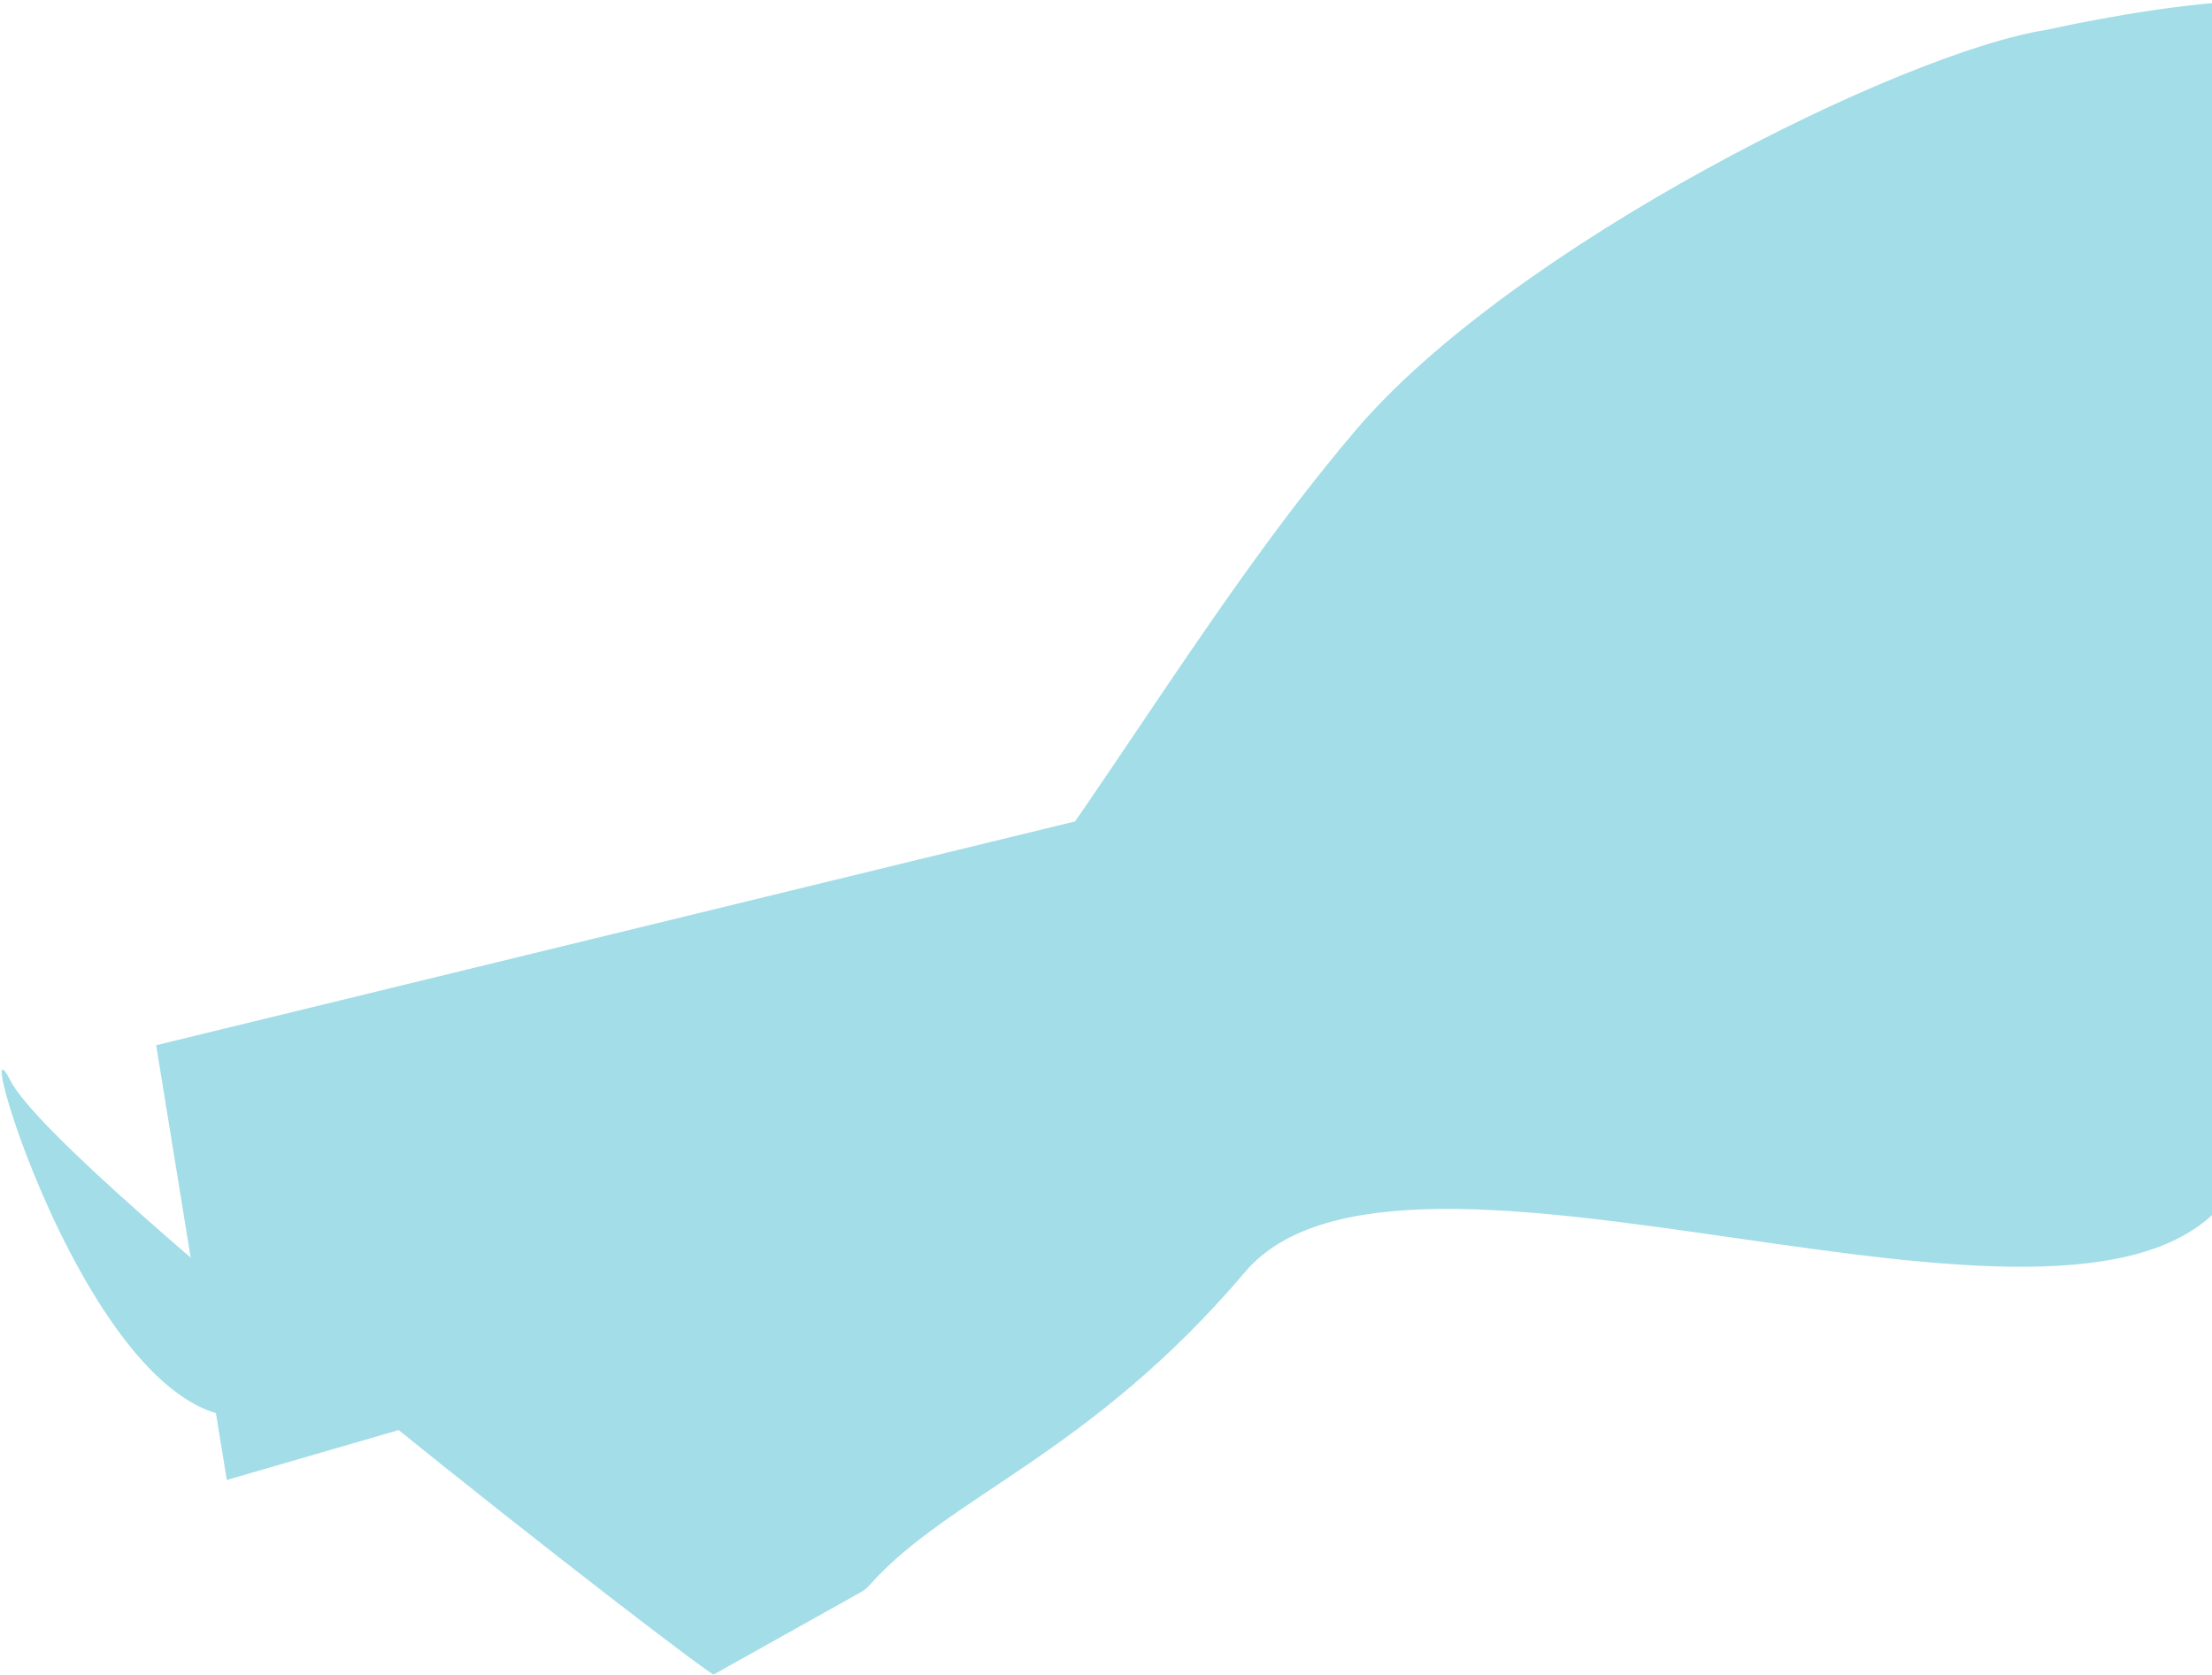
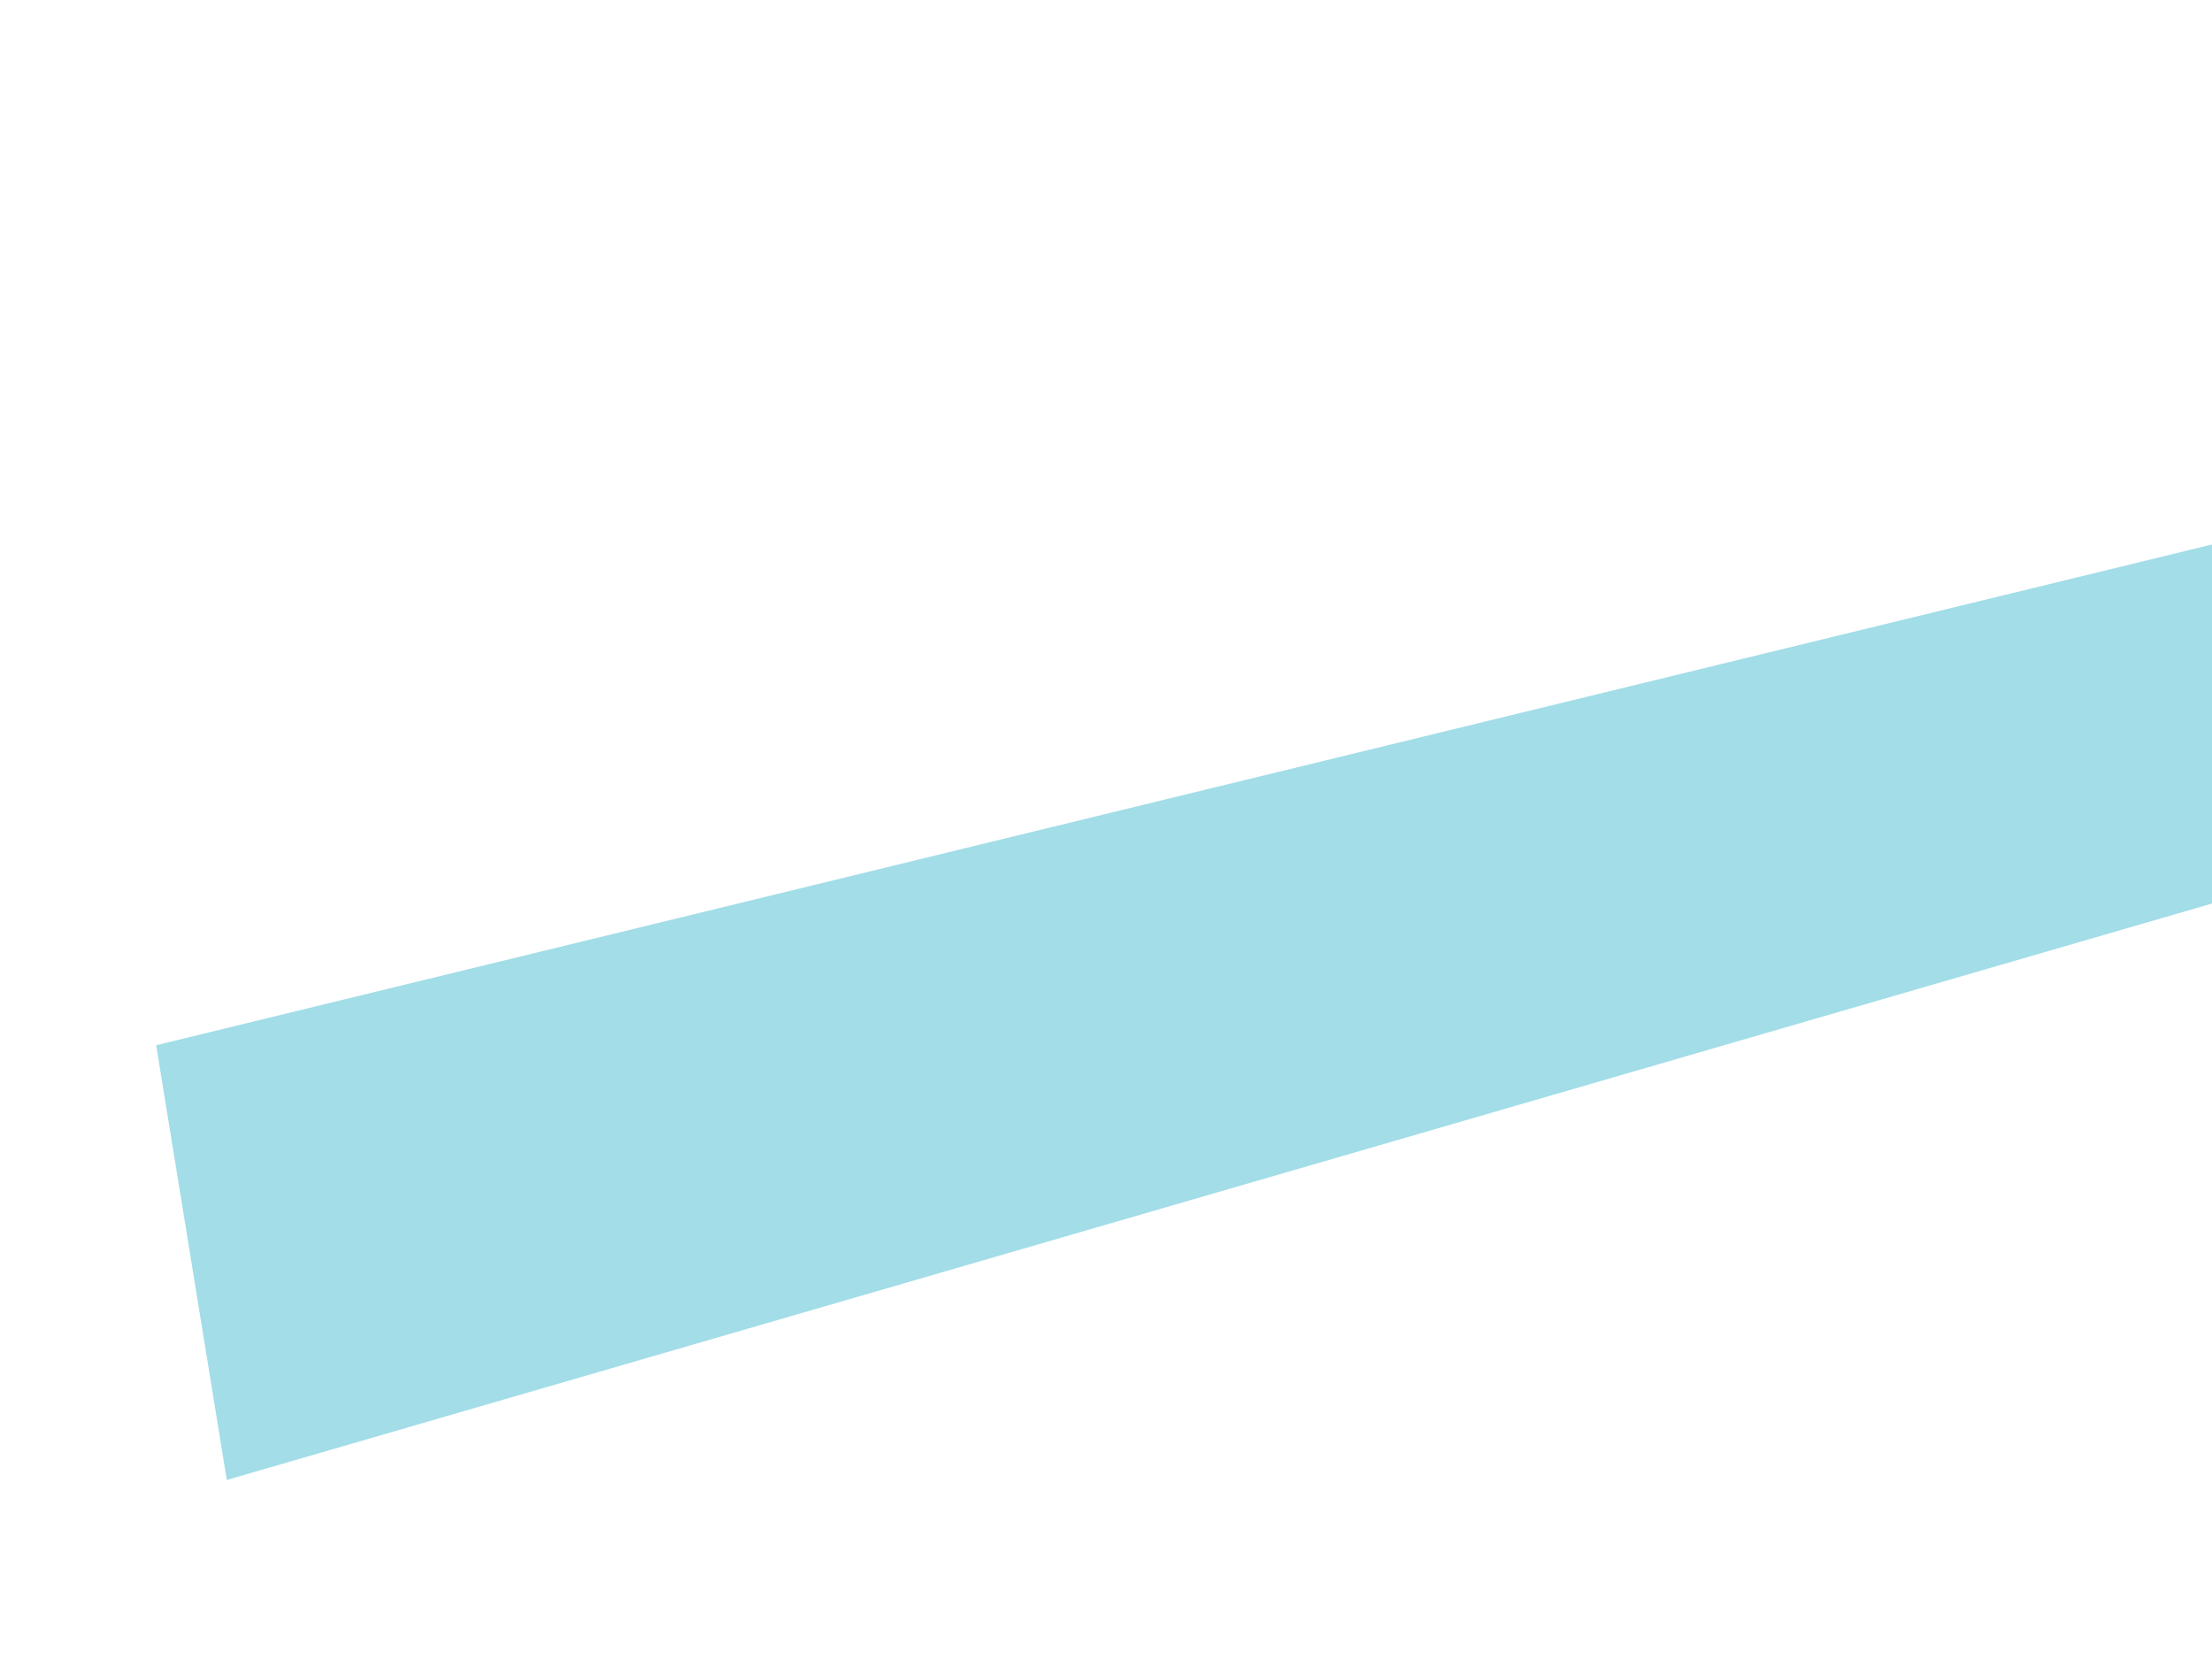
<svg xmlns="http://www.w3.org/2000/svg" width="1224" height="927" viewBox="0 0 1224 927" fill="none">
-   <path fill-rule="evenodd" clip-rule="evenodd" d="M5.794 597.96C-20.848 545.99 66.753 842.733 163.741 773.523C260.729 704.313 422.391 670.63 509.882 567.617C597.372 464.604 662.499 341.273 749.99 238.26C836.682 136.187 1052.52 28.904 1132.5 16.5C1133.97 16.272 1321.77 -26.849 1297.58 28.735C1296.98 30.099 1295.62 31.11 1294.14 31.295V31.295C1288.92 31.947 1288.25 42.589 1293.35 43.85C1321.19 50.727 1352.8 57.721 1327.17 46.748C1316.01 41.972 1306.53 55.565 1314.42 64.785L1340.6 95.367C1341.83 96.799 1343.42 97.628 1345.3 97.522C1368.2 96.233 1521.14 78.963 1552.71 77.325C1556.41 77.133 1557.91 79.375 1557.01 82.968L1483.31 379.215C1482.41 382.808 1482.54 386.535 1483.56 390.095C1494.55 428.585 1554.95 659.744 1549.85 662.661C1486.01 699.193 1313.37 567.98 1230.07 666.056C1142.58 769.069 776.486 600.766 688.995 703.779C602.865 805.19 524.951 827.655 481.126 877.101C479.754 878.649 478.14 879.987 476.32 881.005L395.07 926.435C394.99 926.48 395.017 926.464 394.938 926.51C392.362 928.002 32.353 649.768 5.794 597.96Z" fill="#A2DDE8" />
  <path d="M86.415 578.345L1255.22 293.673L1402.04 442.485L1416.48 444.059L125.494 818.896L86.415 578.345Z" fill="#A2DDE8" />
</svg>